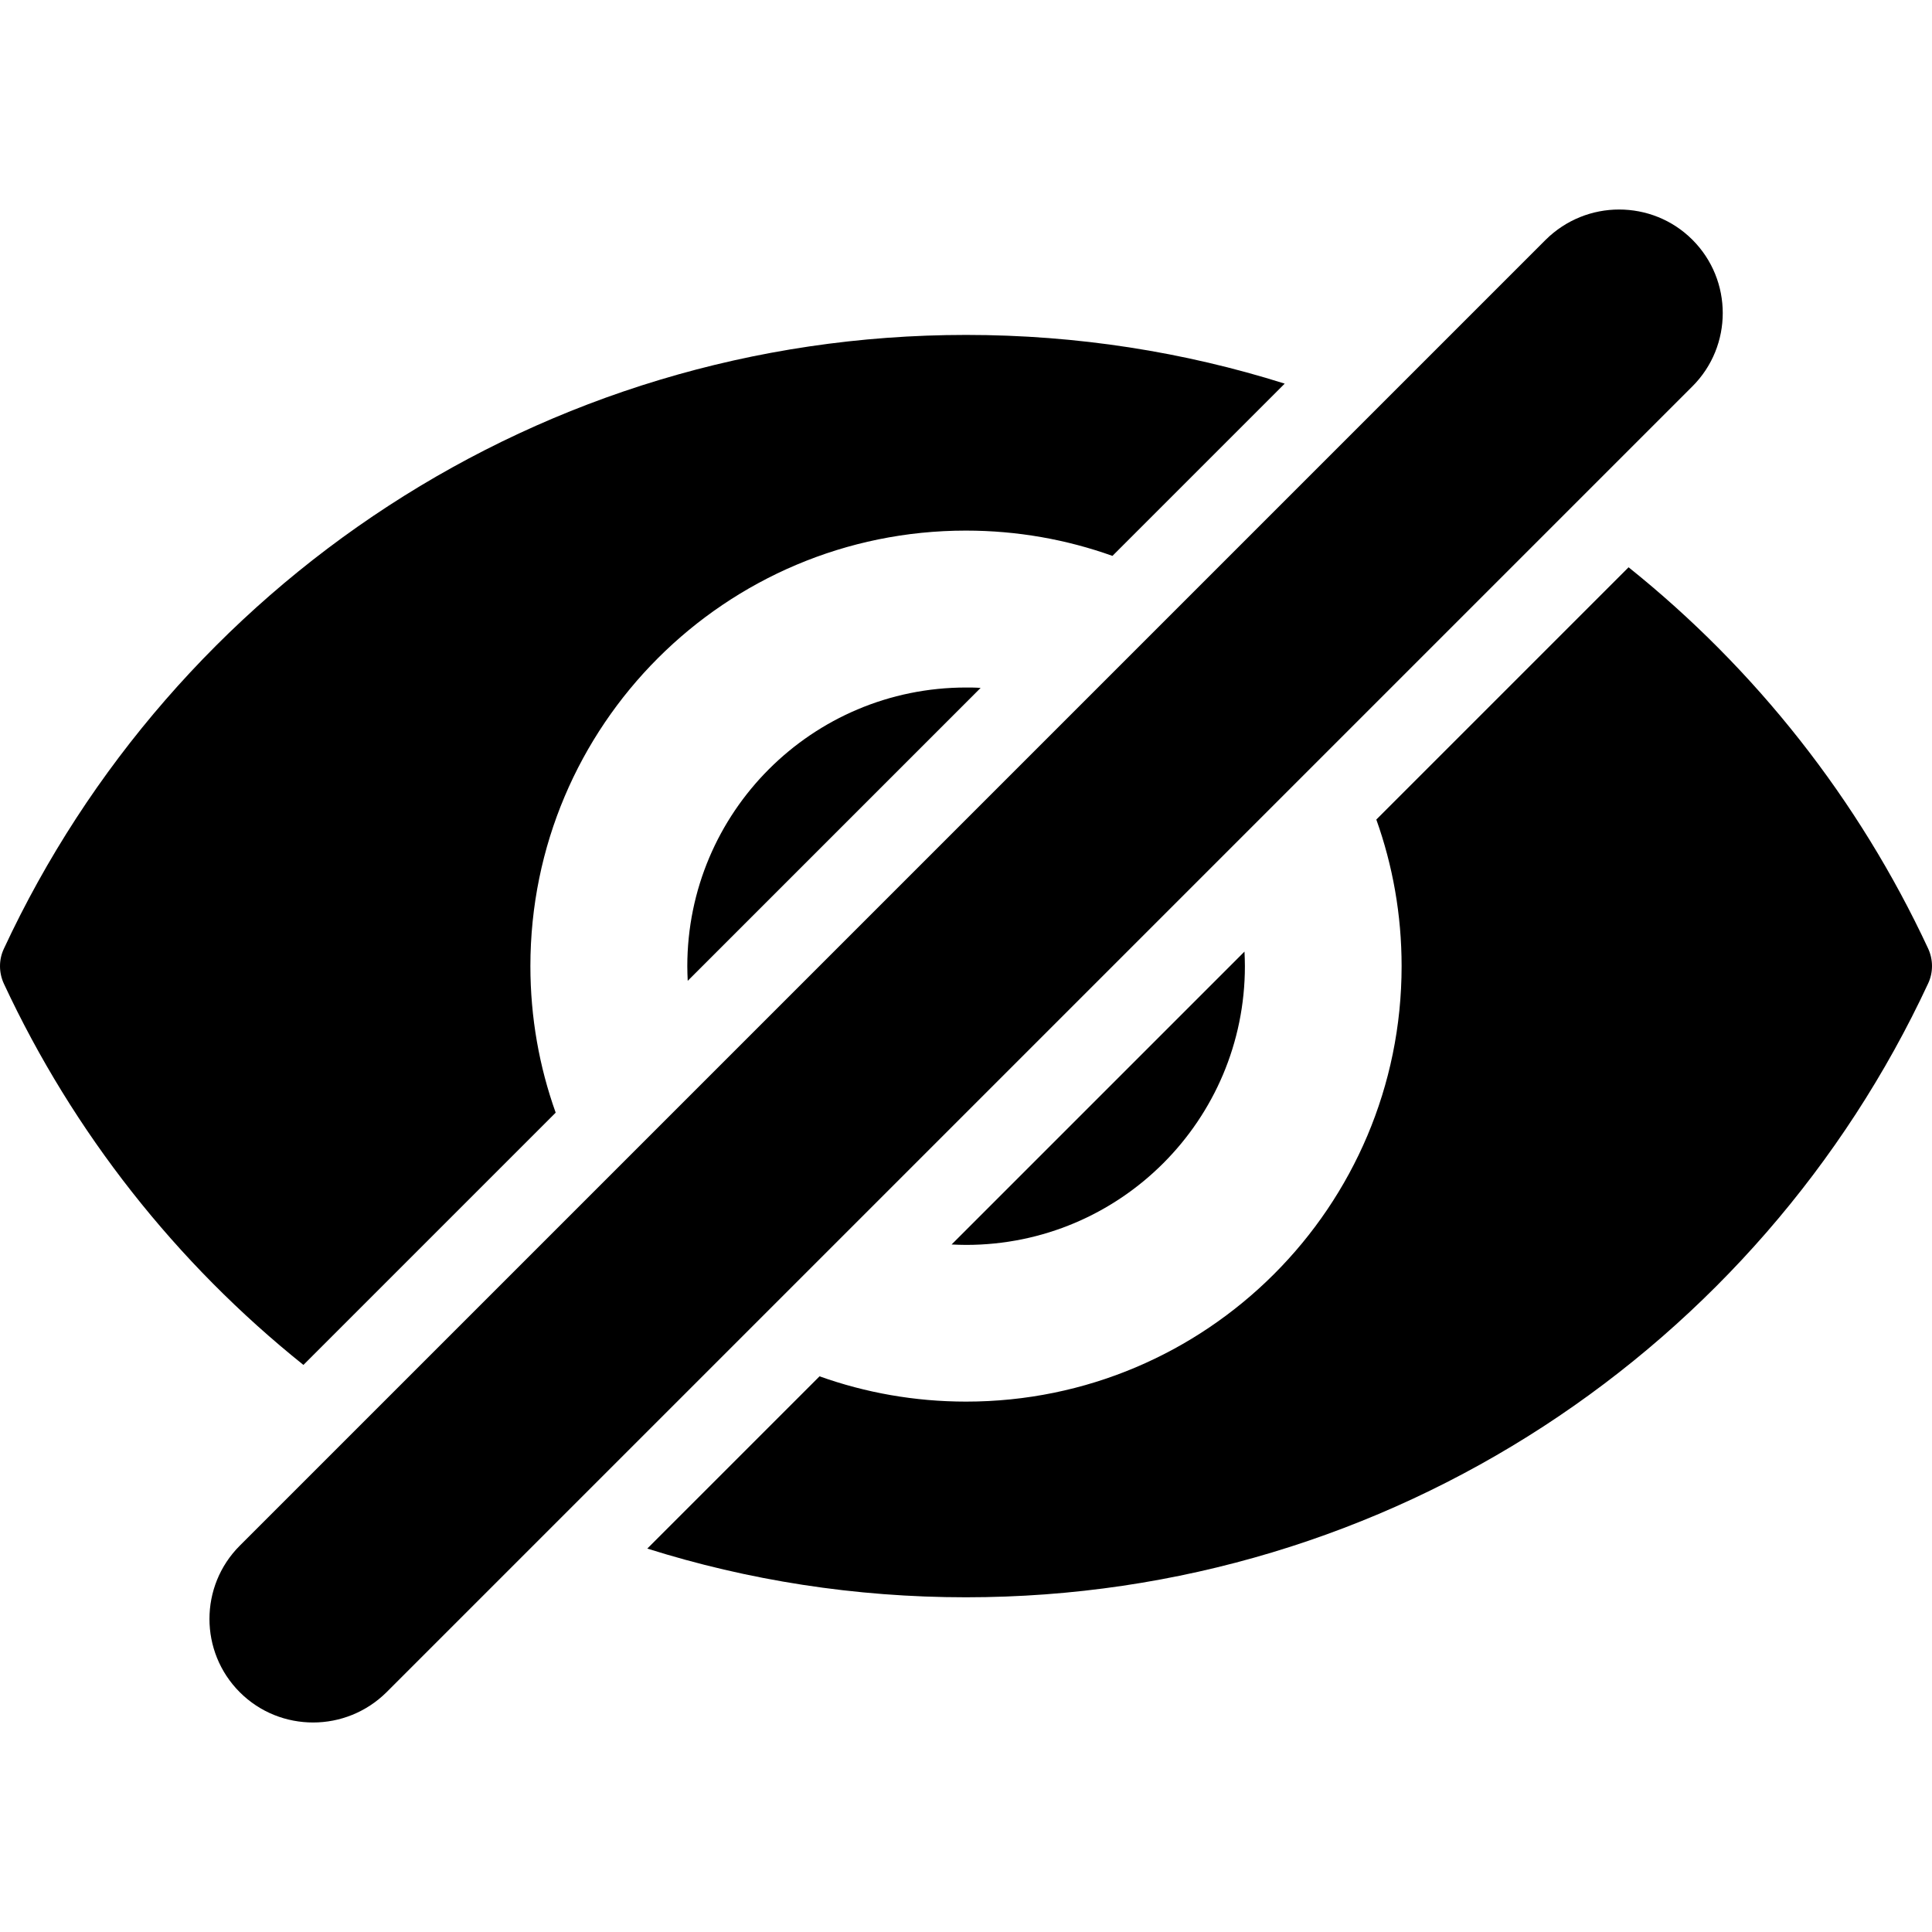
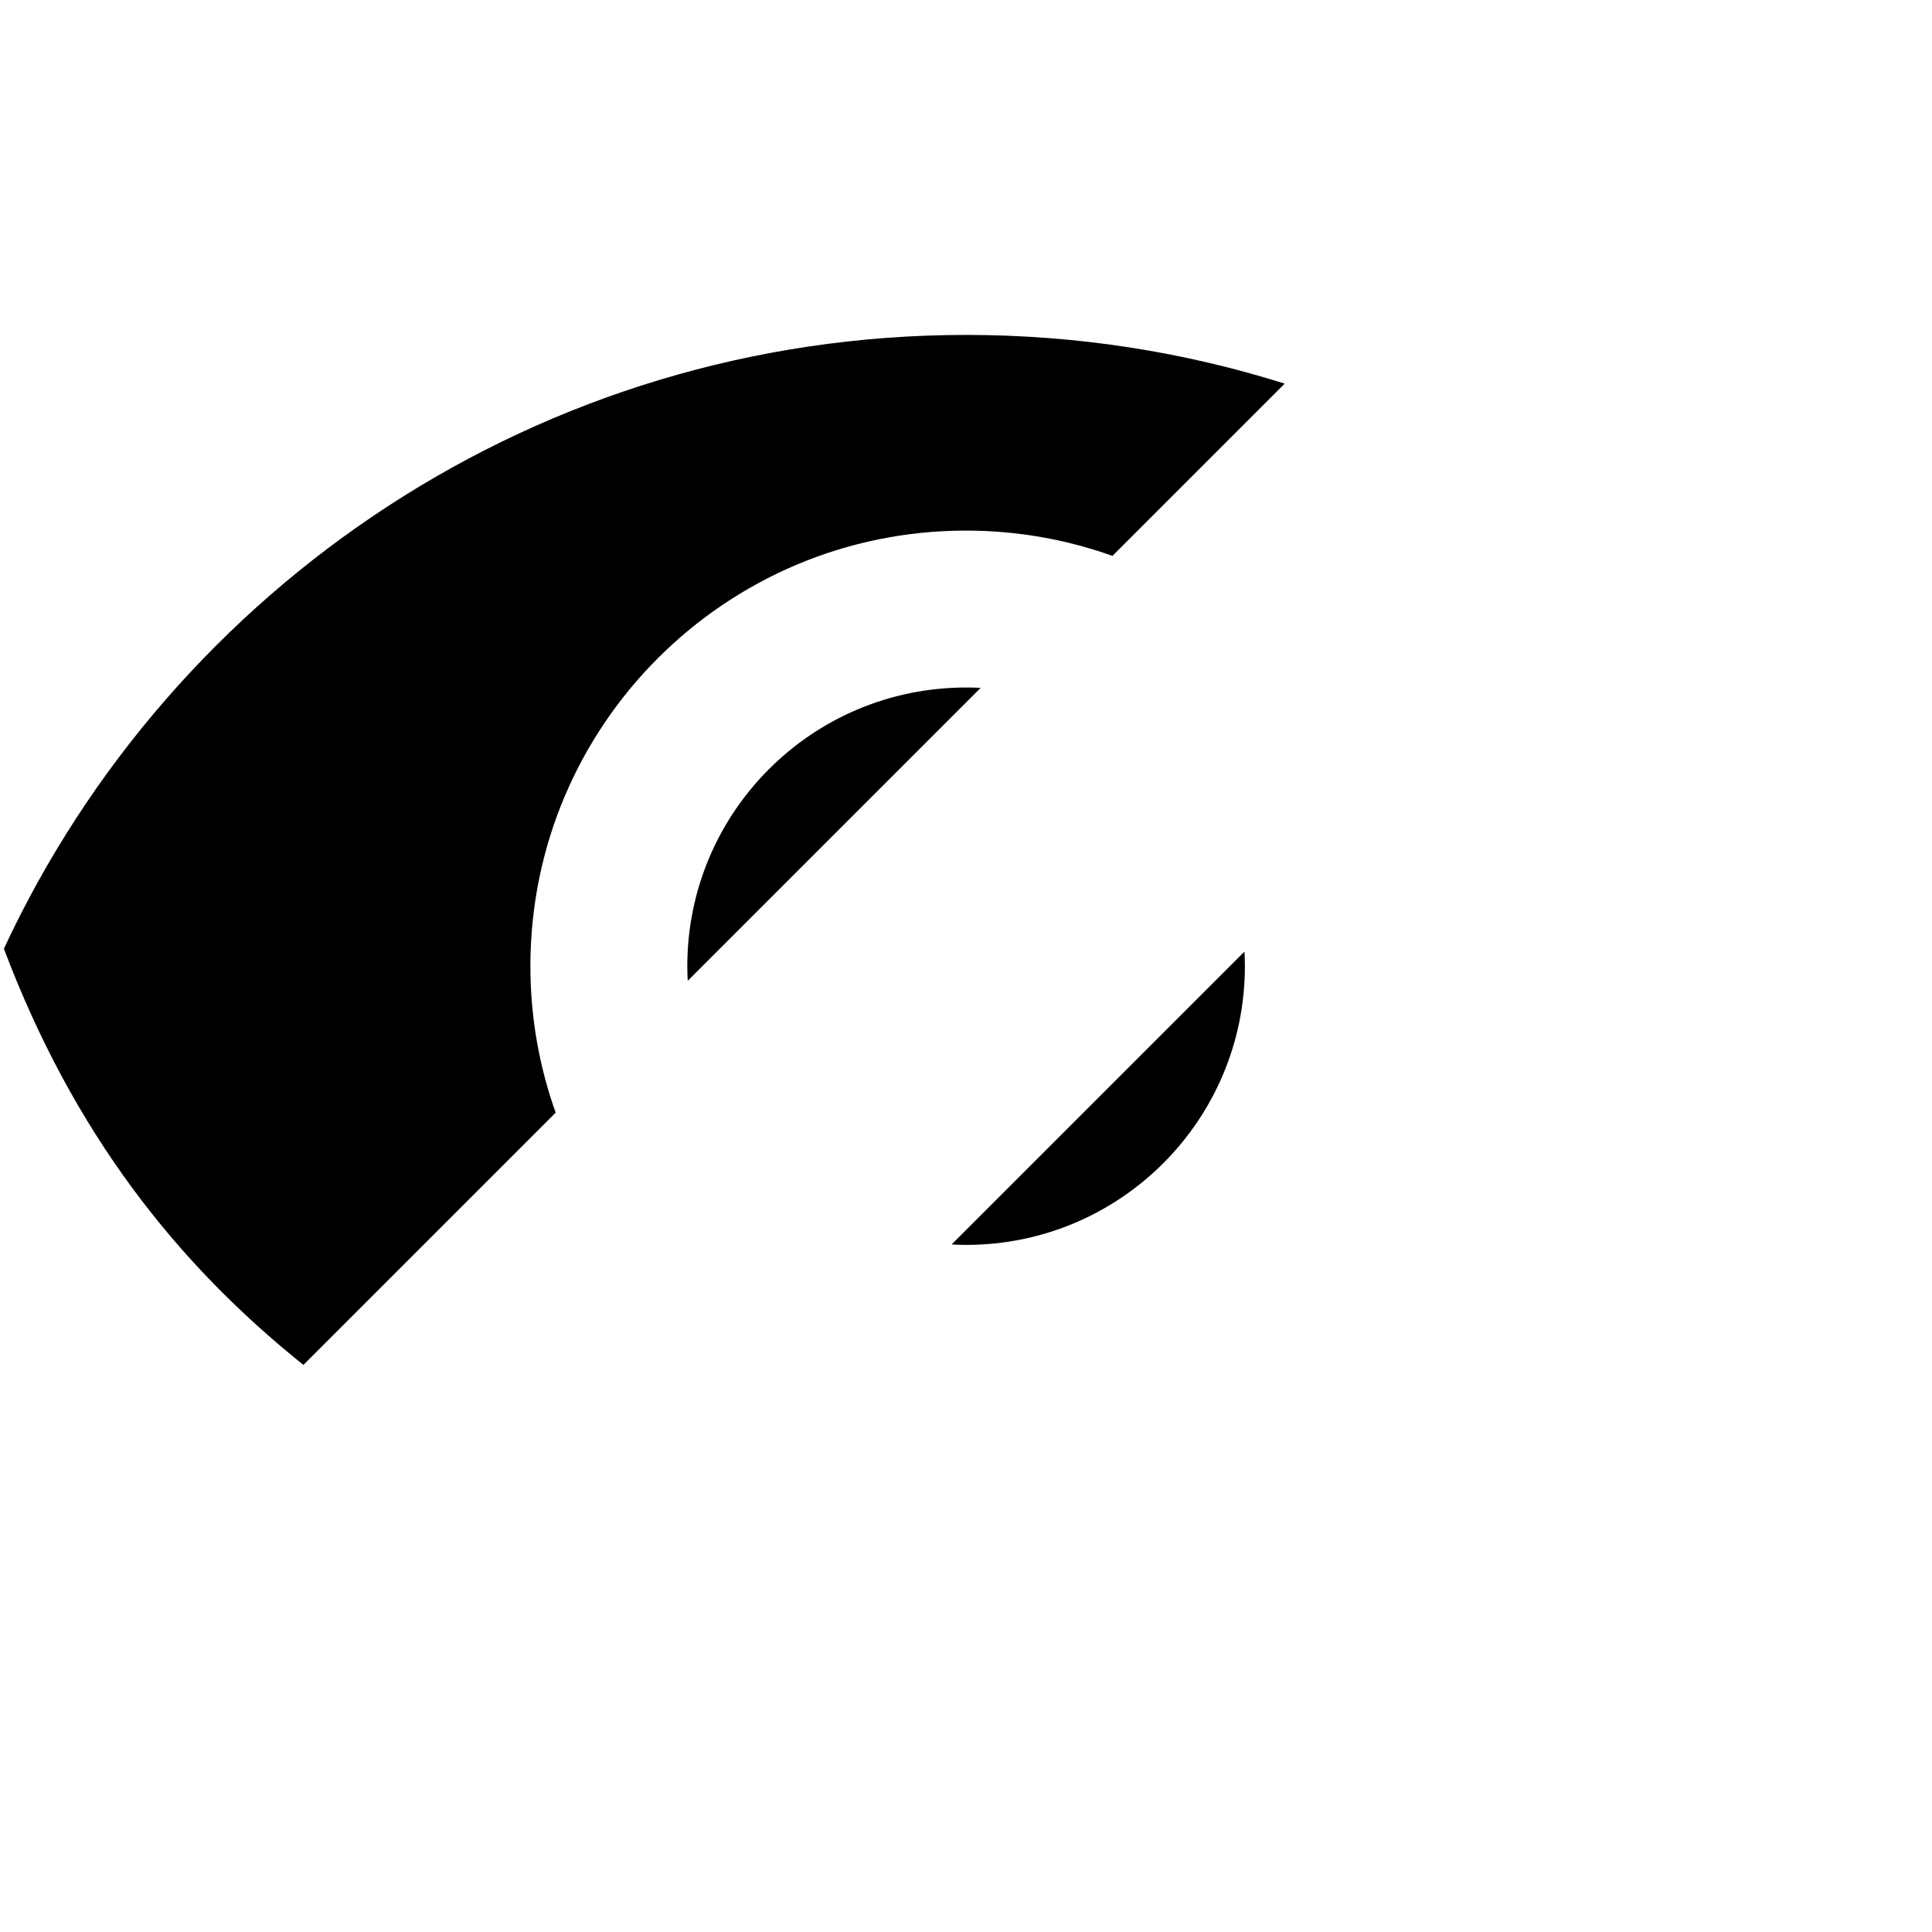
<svg xmlns="http://www.w3.org/2000/svg" version="1.1" id="Capa_1" x="0px" y="0px" width="932.05px" height="932.05px" viewBox="0 0 932.05 932.05" style="enable-background:new 0 0 932.05 932.05;" xml:space="preserve">
  <g>
    <g>
-       <path d="M146.375,658.475l121.7-121.699c-7.9-22.101-12.2-45.9-12.2-70.7c0-116.101,94.1-210.1,210.1-210.1    c24.801,0,48.601,4.3,70.7,12.2l83.101-83.1c-48.5-15.3-100.2-23.5-153.7-23.5c-205.6,0-382.8,121.2-464.2,296.1    c-2.5,5.3-2.5,11.5,0,16.9C35.375,546.475,85.075,609.375,146.375,658.475z" />
-       <path d="M785.675,273.675l-121.7,121.7c7.9,22.1,12.2,45.9,12.2,70.7c0,116.1-94.1,210.1-210.1,210.1    c-24.8,0-48.601-4.3-70.7-12.2l-83.1,83.101c48.5,15.3,100.199,23.5,153.699,23.5c205.601,0,382.801-121.2,464.2-296.101    c2.5-5.3,2.5-11.5,0-16.899C896.675,385.675,846.975,322.775,785.675,273.675z" />
+       <path d="M146.375,658.475l121.7-121.699c-7.9-22.101-12.2-45.9-12.2-70.7c0-116.101,94.1-210.1,210.1-210.1    c24.801,0,48.601,4.3,70.7,12.2l83.101-83.1c-48.5-15.3-100.2-23.5-153.7-23.5c-205.6,0-382.8,121.2-464.2,296.1    C35.375,546.475,85.075,609.375,146.375,658.475z" />
      <path d="M466.075,600.575c74.3,0,134.5-60.2,134.5-134.5c0-2.3-0.101-4.7-0.2-7l-141.3,141.3    C461.375,600.475,463.675,600.575,466.075,600.575z" />
      <path d="M466.075,331.675c-74.3,0-134.5,60.2-134.5,134.5c0,2.3,0.1,4.7,0.2,7l141.3-141.3    C470.675,331.675,468.375,331.675,466.075,331.675z" />
-       <path d="M178.875,682.475l-63.2,63.2c-19.5,19.5-19.5,51.2,0,70.7c9.8,9.8,22.6,14.6,35.4,14.6c12.8,0,25.6-4.899,35.4-14.6    l84.4-84.4l86.2-86.199l56.1-56.101l176.601-176.6l56.1-56.101l107.4-107.399l63.199-63.2c19.5-19.5,19.5-51.2,0-70.7    c-9.8-9.8-22.6-14.6-35.399-14.6s-25.601,4.9-35.4,14.6l-84.399,84.4l-86.2,86.2l-56.101,56.1l-176.6,176.6l-56.1,56.101    L178.875,682.475z" />
    </g>
  </g>
  <g>
</g>
  <g>
</g>
  <g>
</g>
  <g>
</g>
  <g>
</g>
  <g>
</g>
  <g>
</g>
  <g>
</g>
  <g>
</g>
  <g>
</g>
  <g>
</g>
  <g>
</g>
  <g>
</g>
  <g>
</g>
  <g>
</g>
</svg>